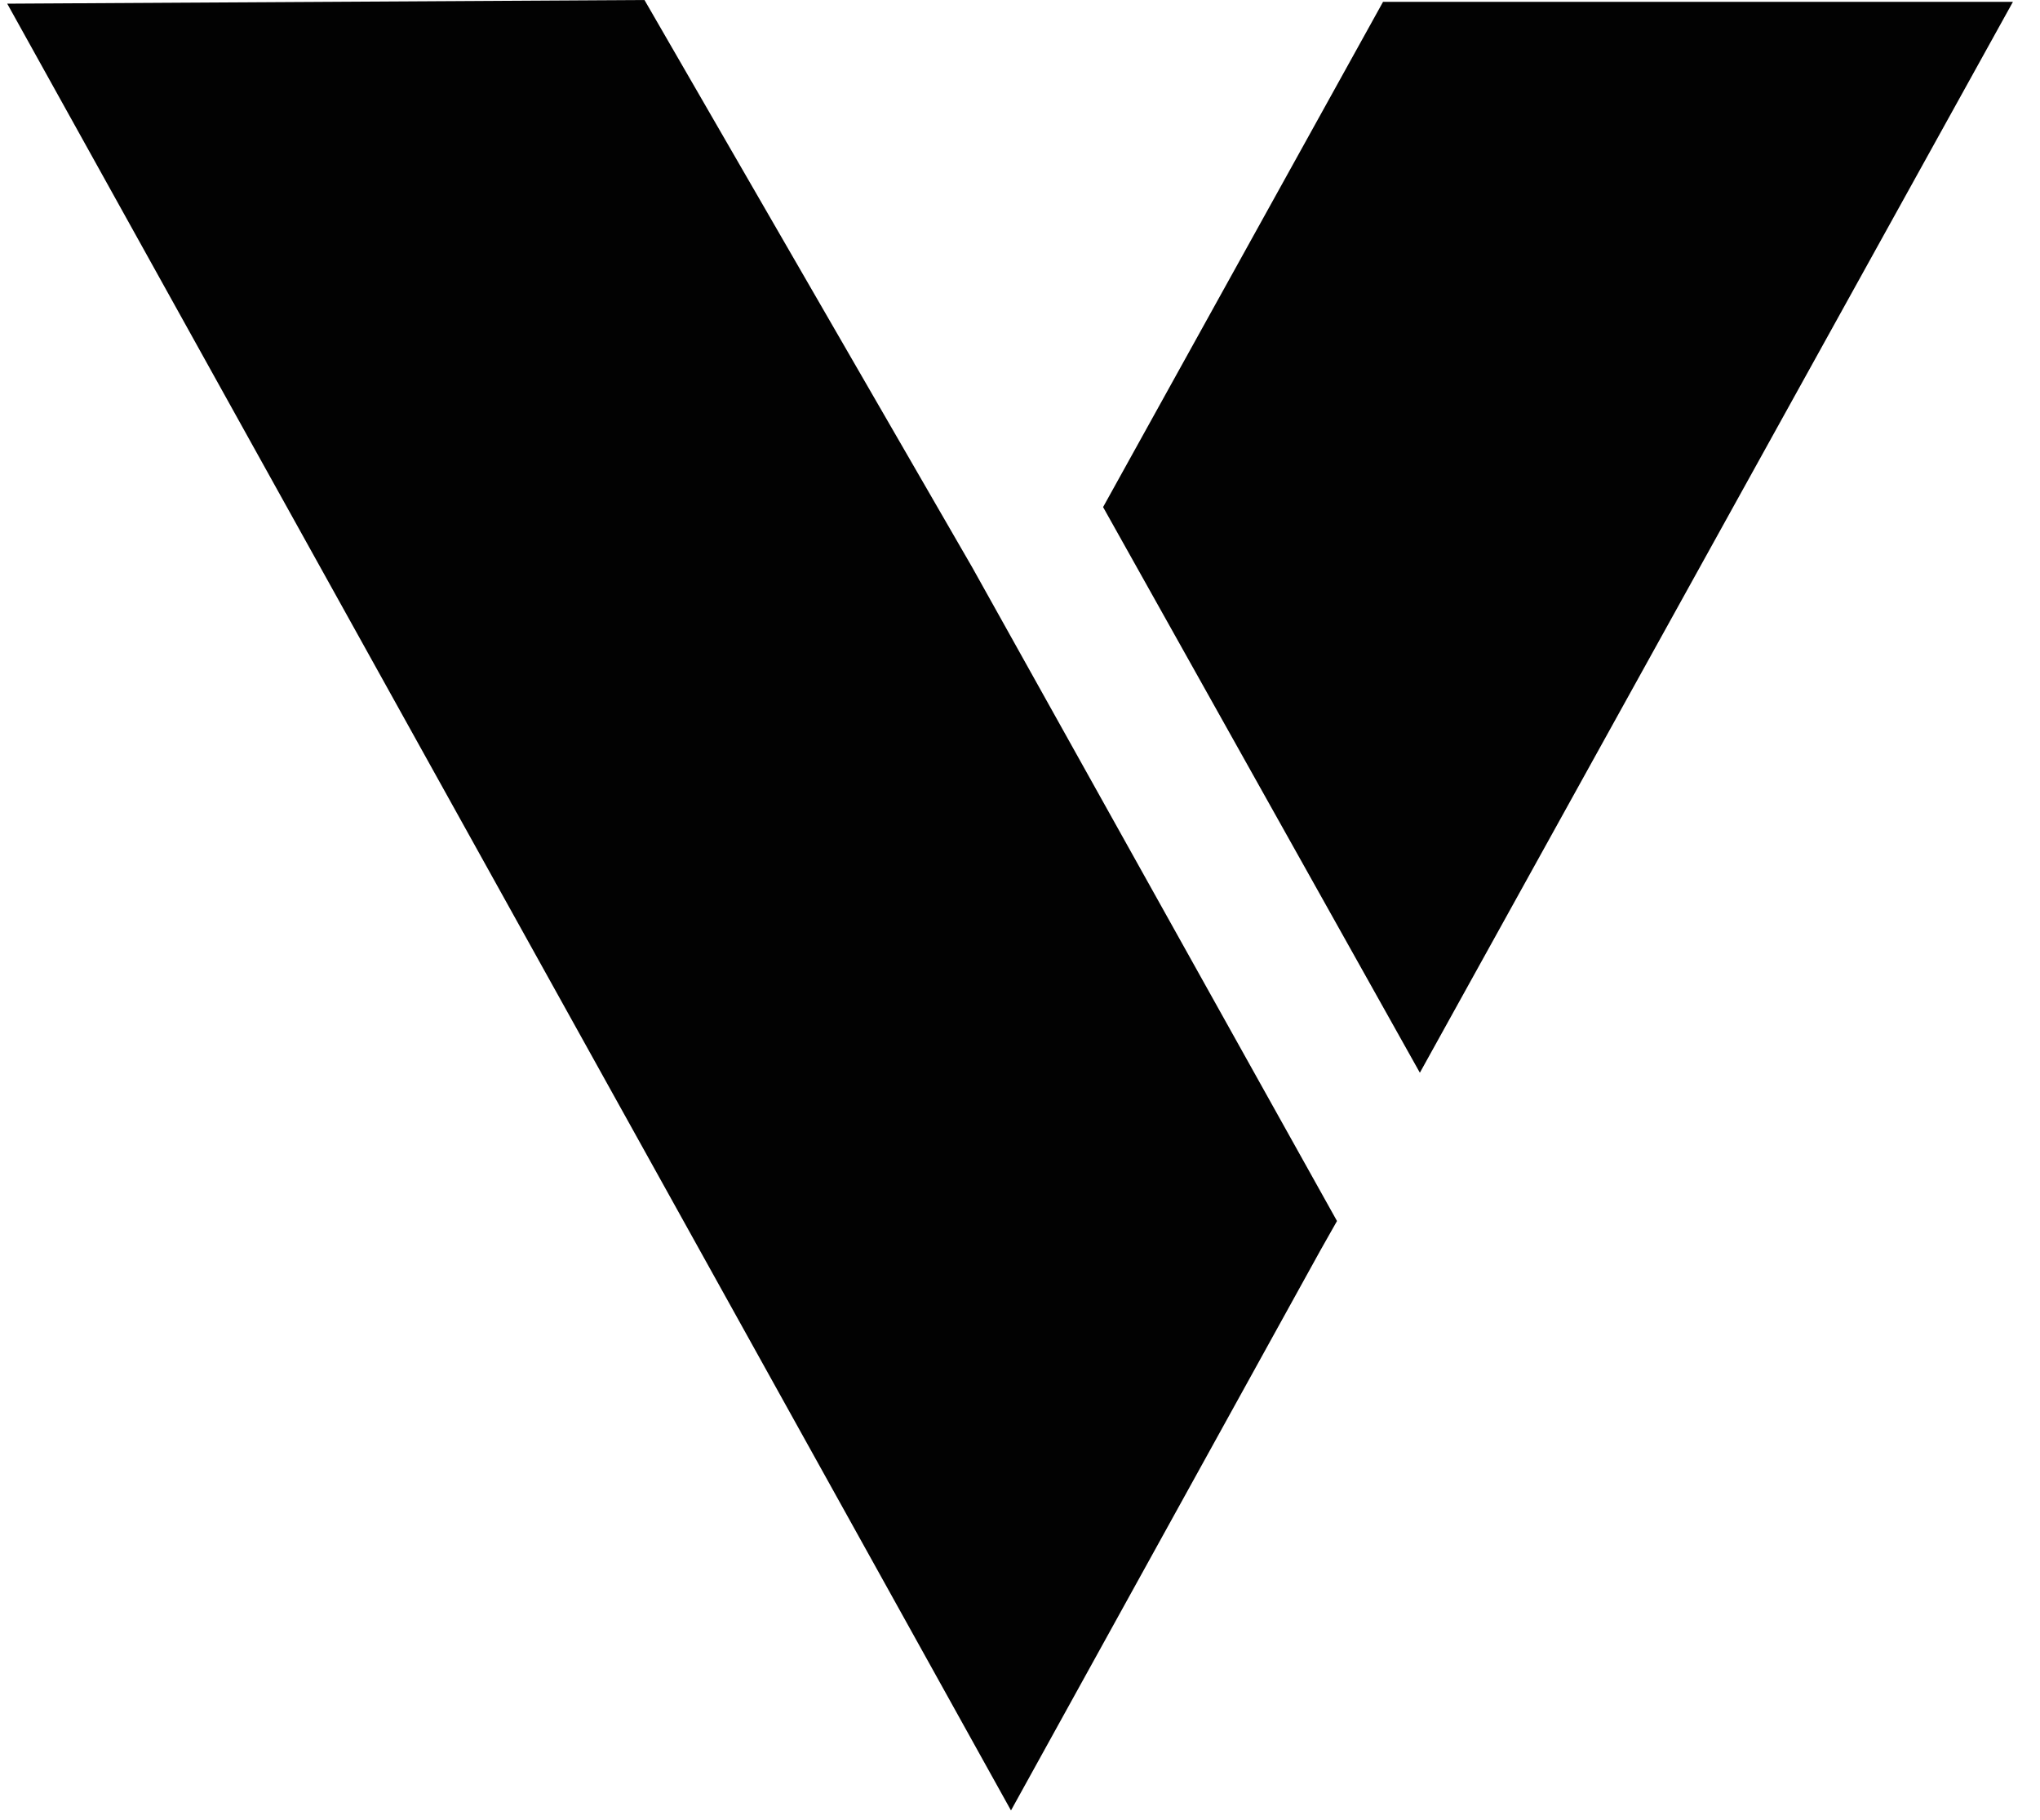
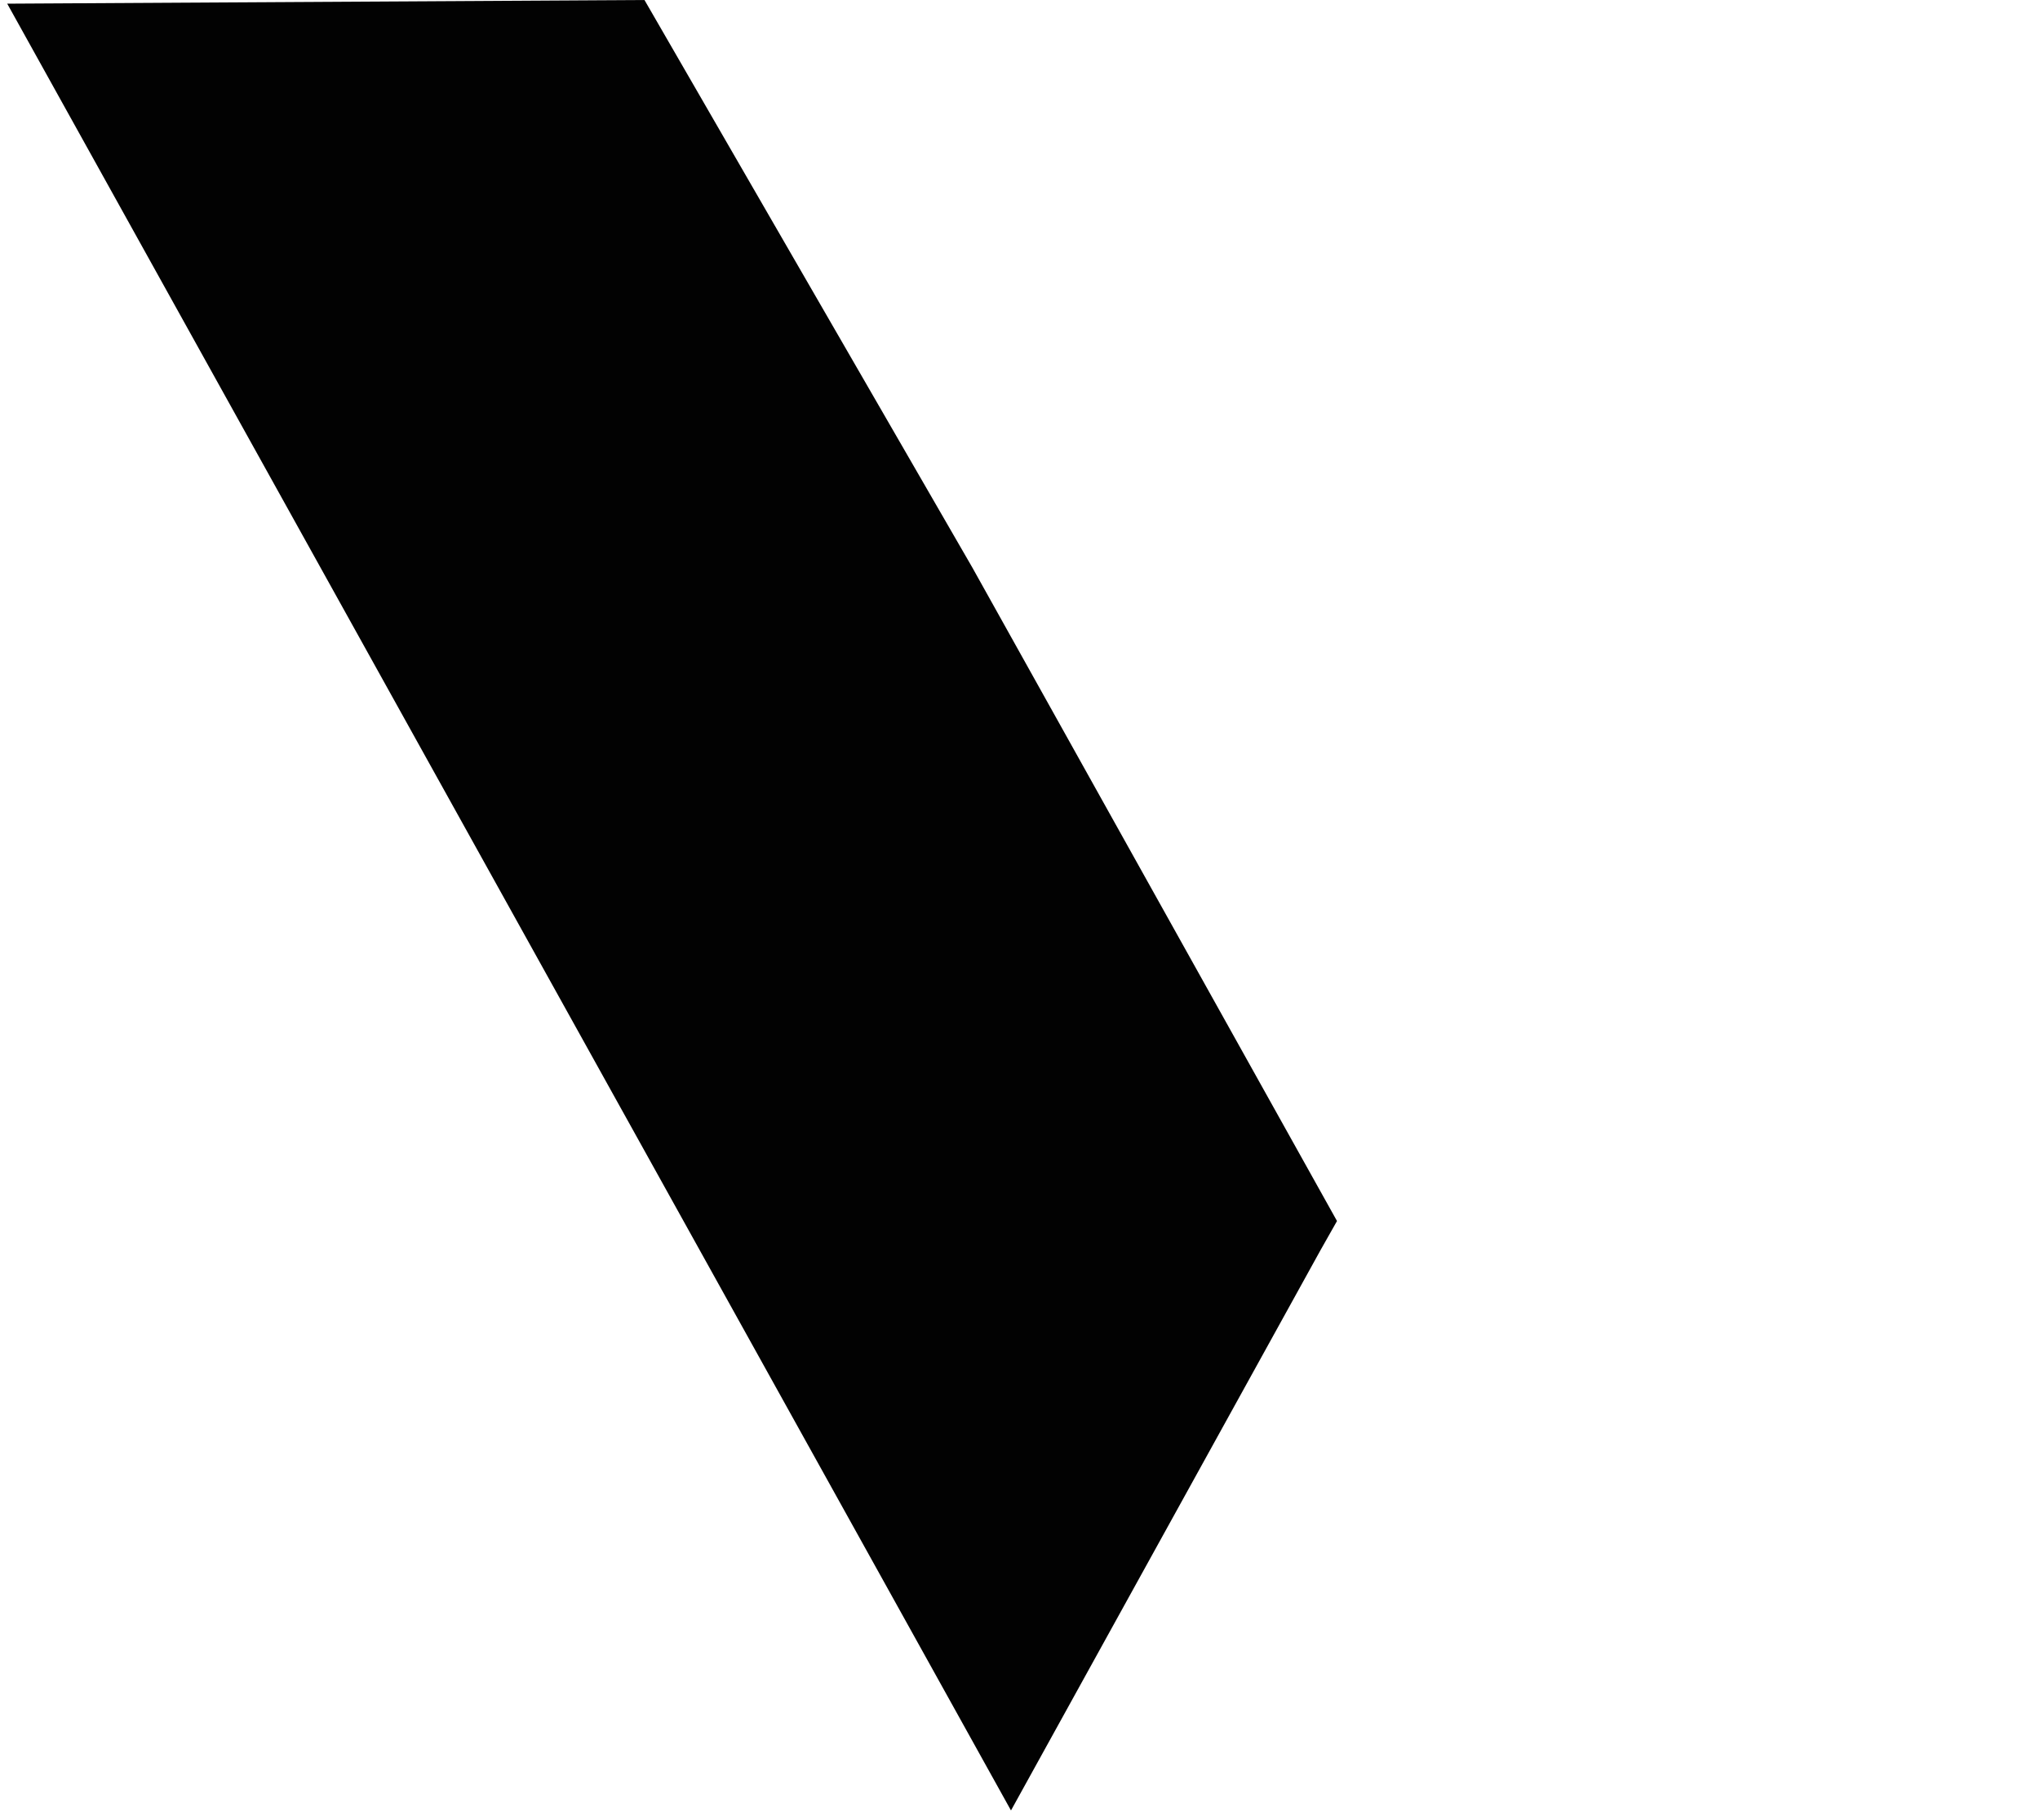
<svg xmlns="http://www.w3.org/2000/svg" width="74" height="66" viewBox="0 0 74 66" fill="none">
-   <path d="M73.018 0.067H50.169L40.014 18.391L51.505 38.906L73.018 0.067Z" fill="#020202" />
  <path d="M23.378 0L0.262 0.133L36.673 65.662L47.898 45.346L48.499 44.284L35.27 20.582L23.378 0Z" fill="#020202" />
</svg>